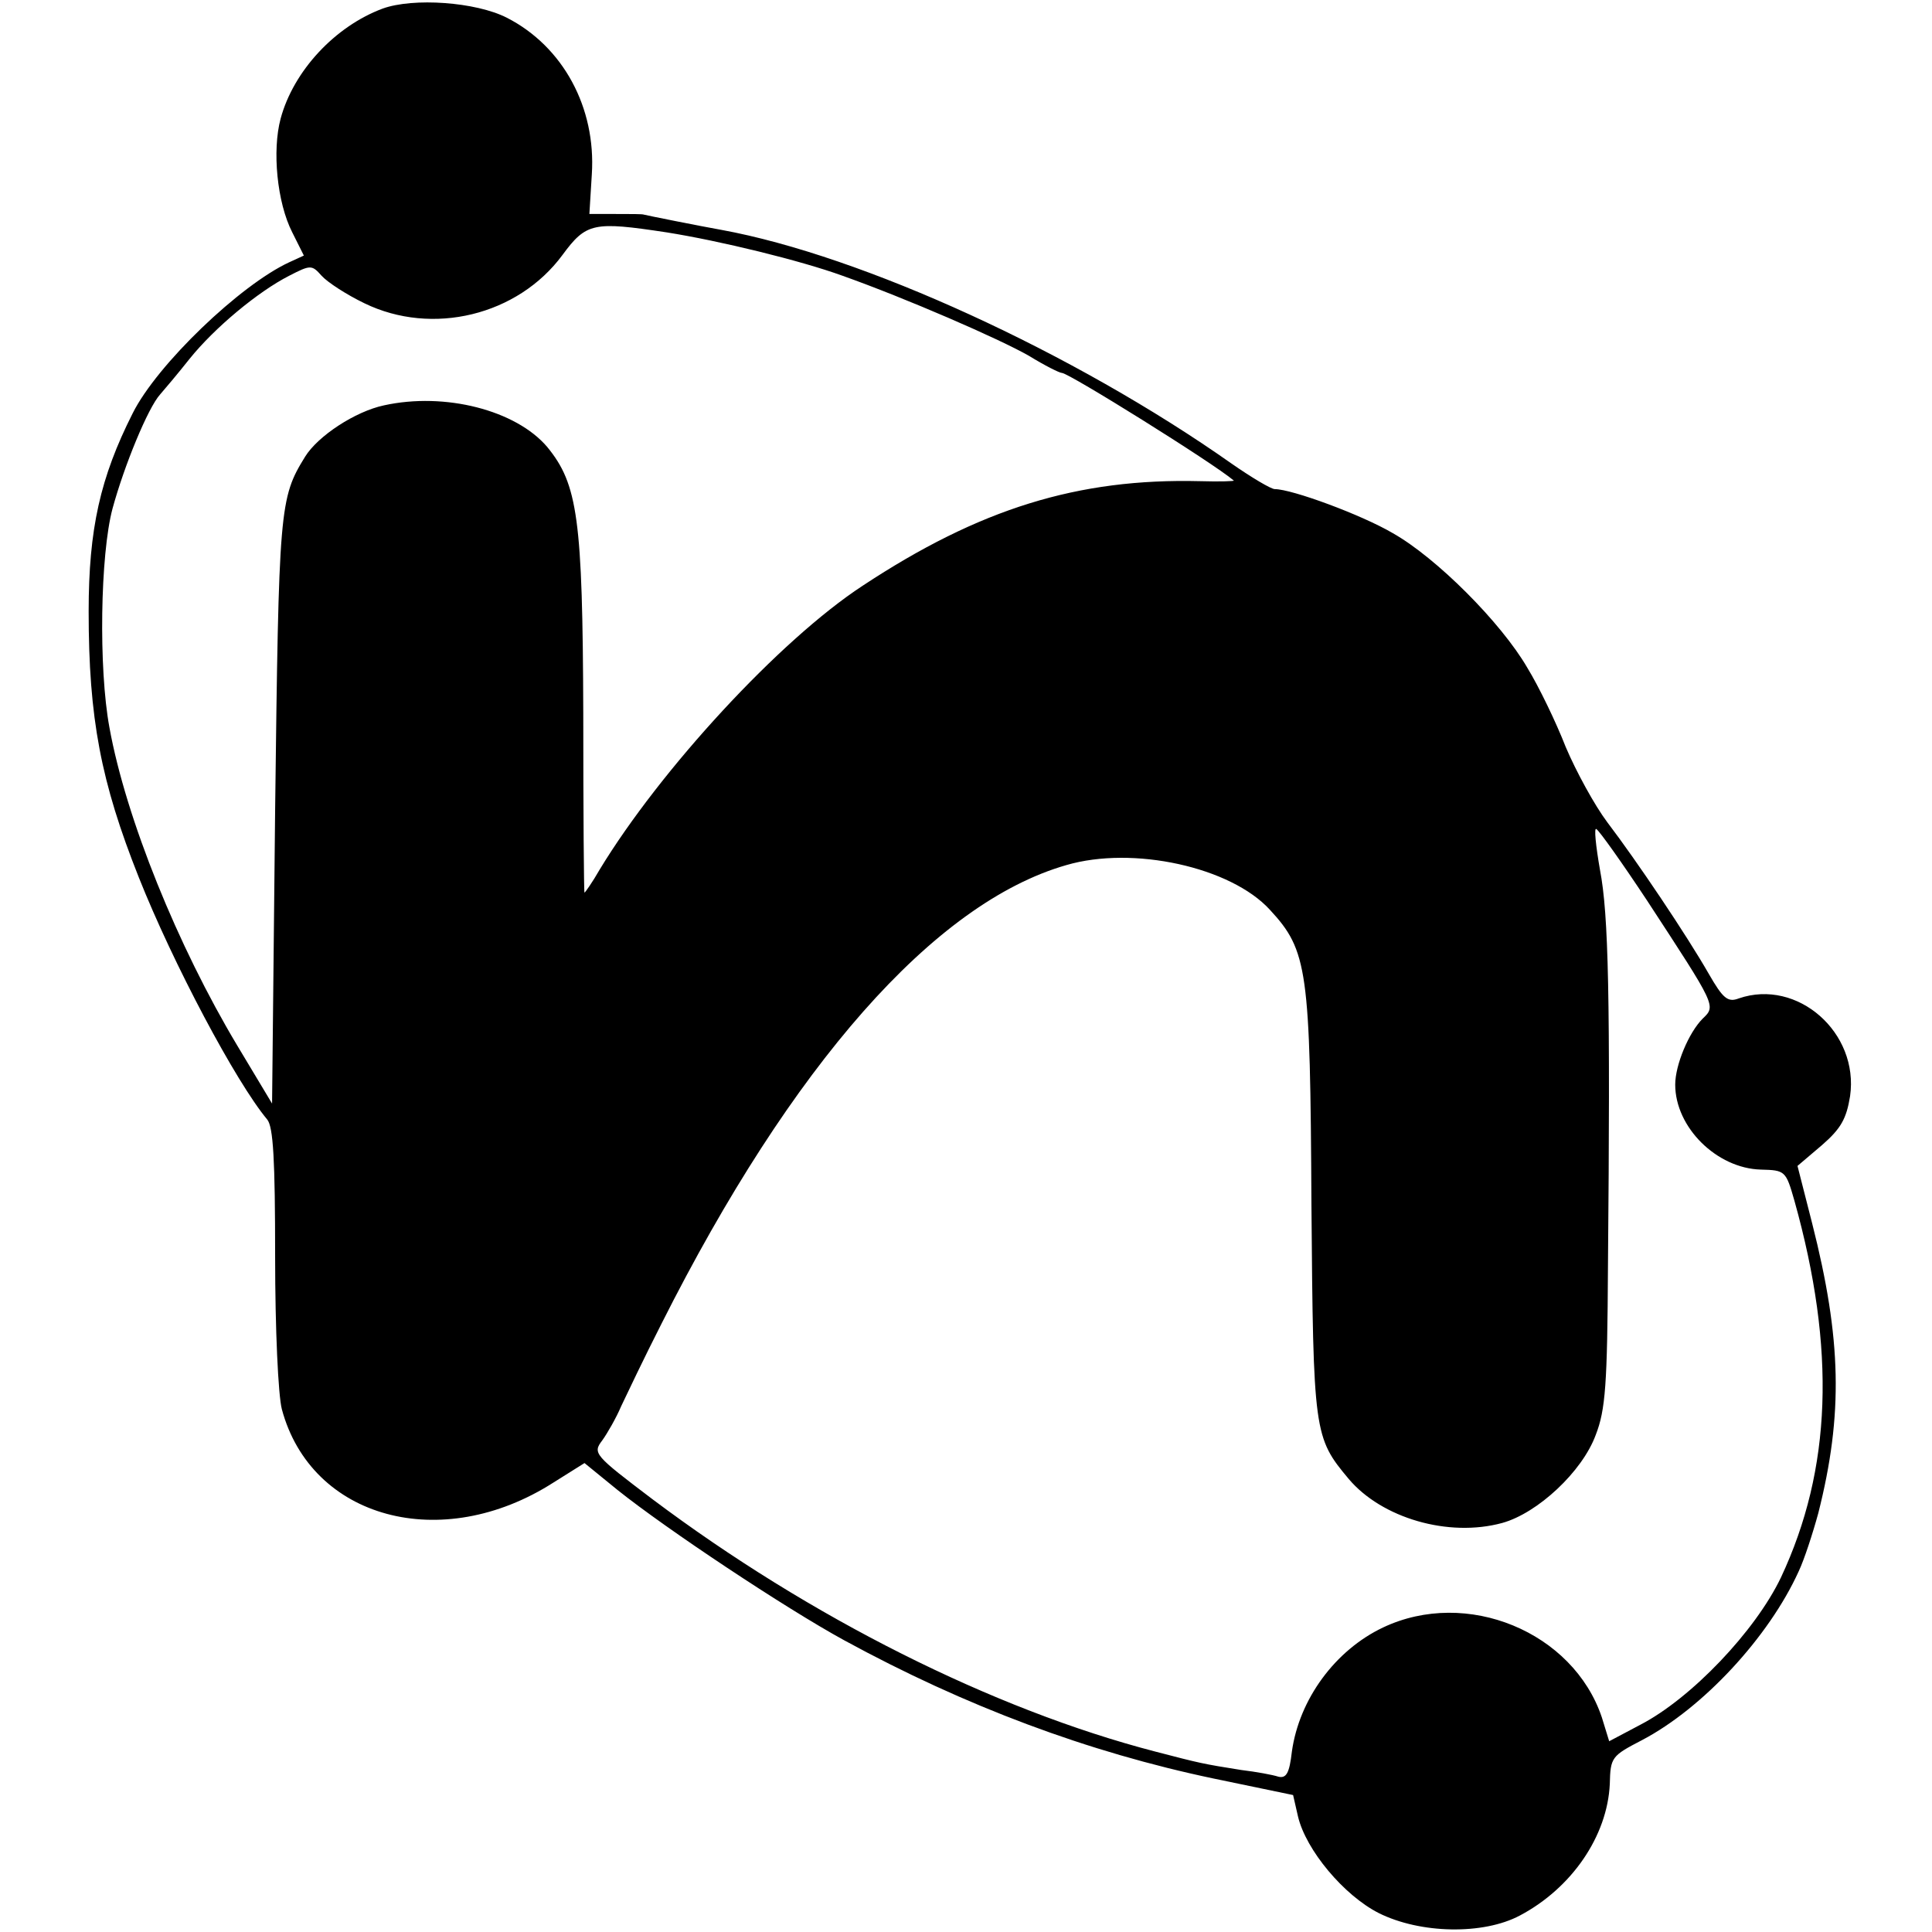
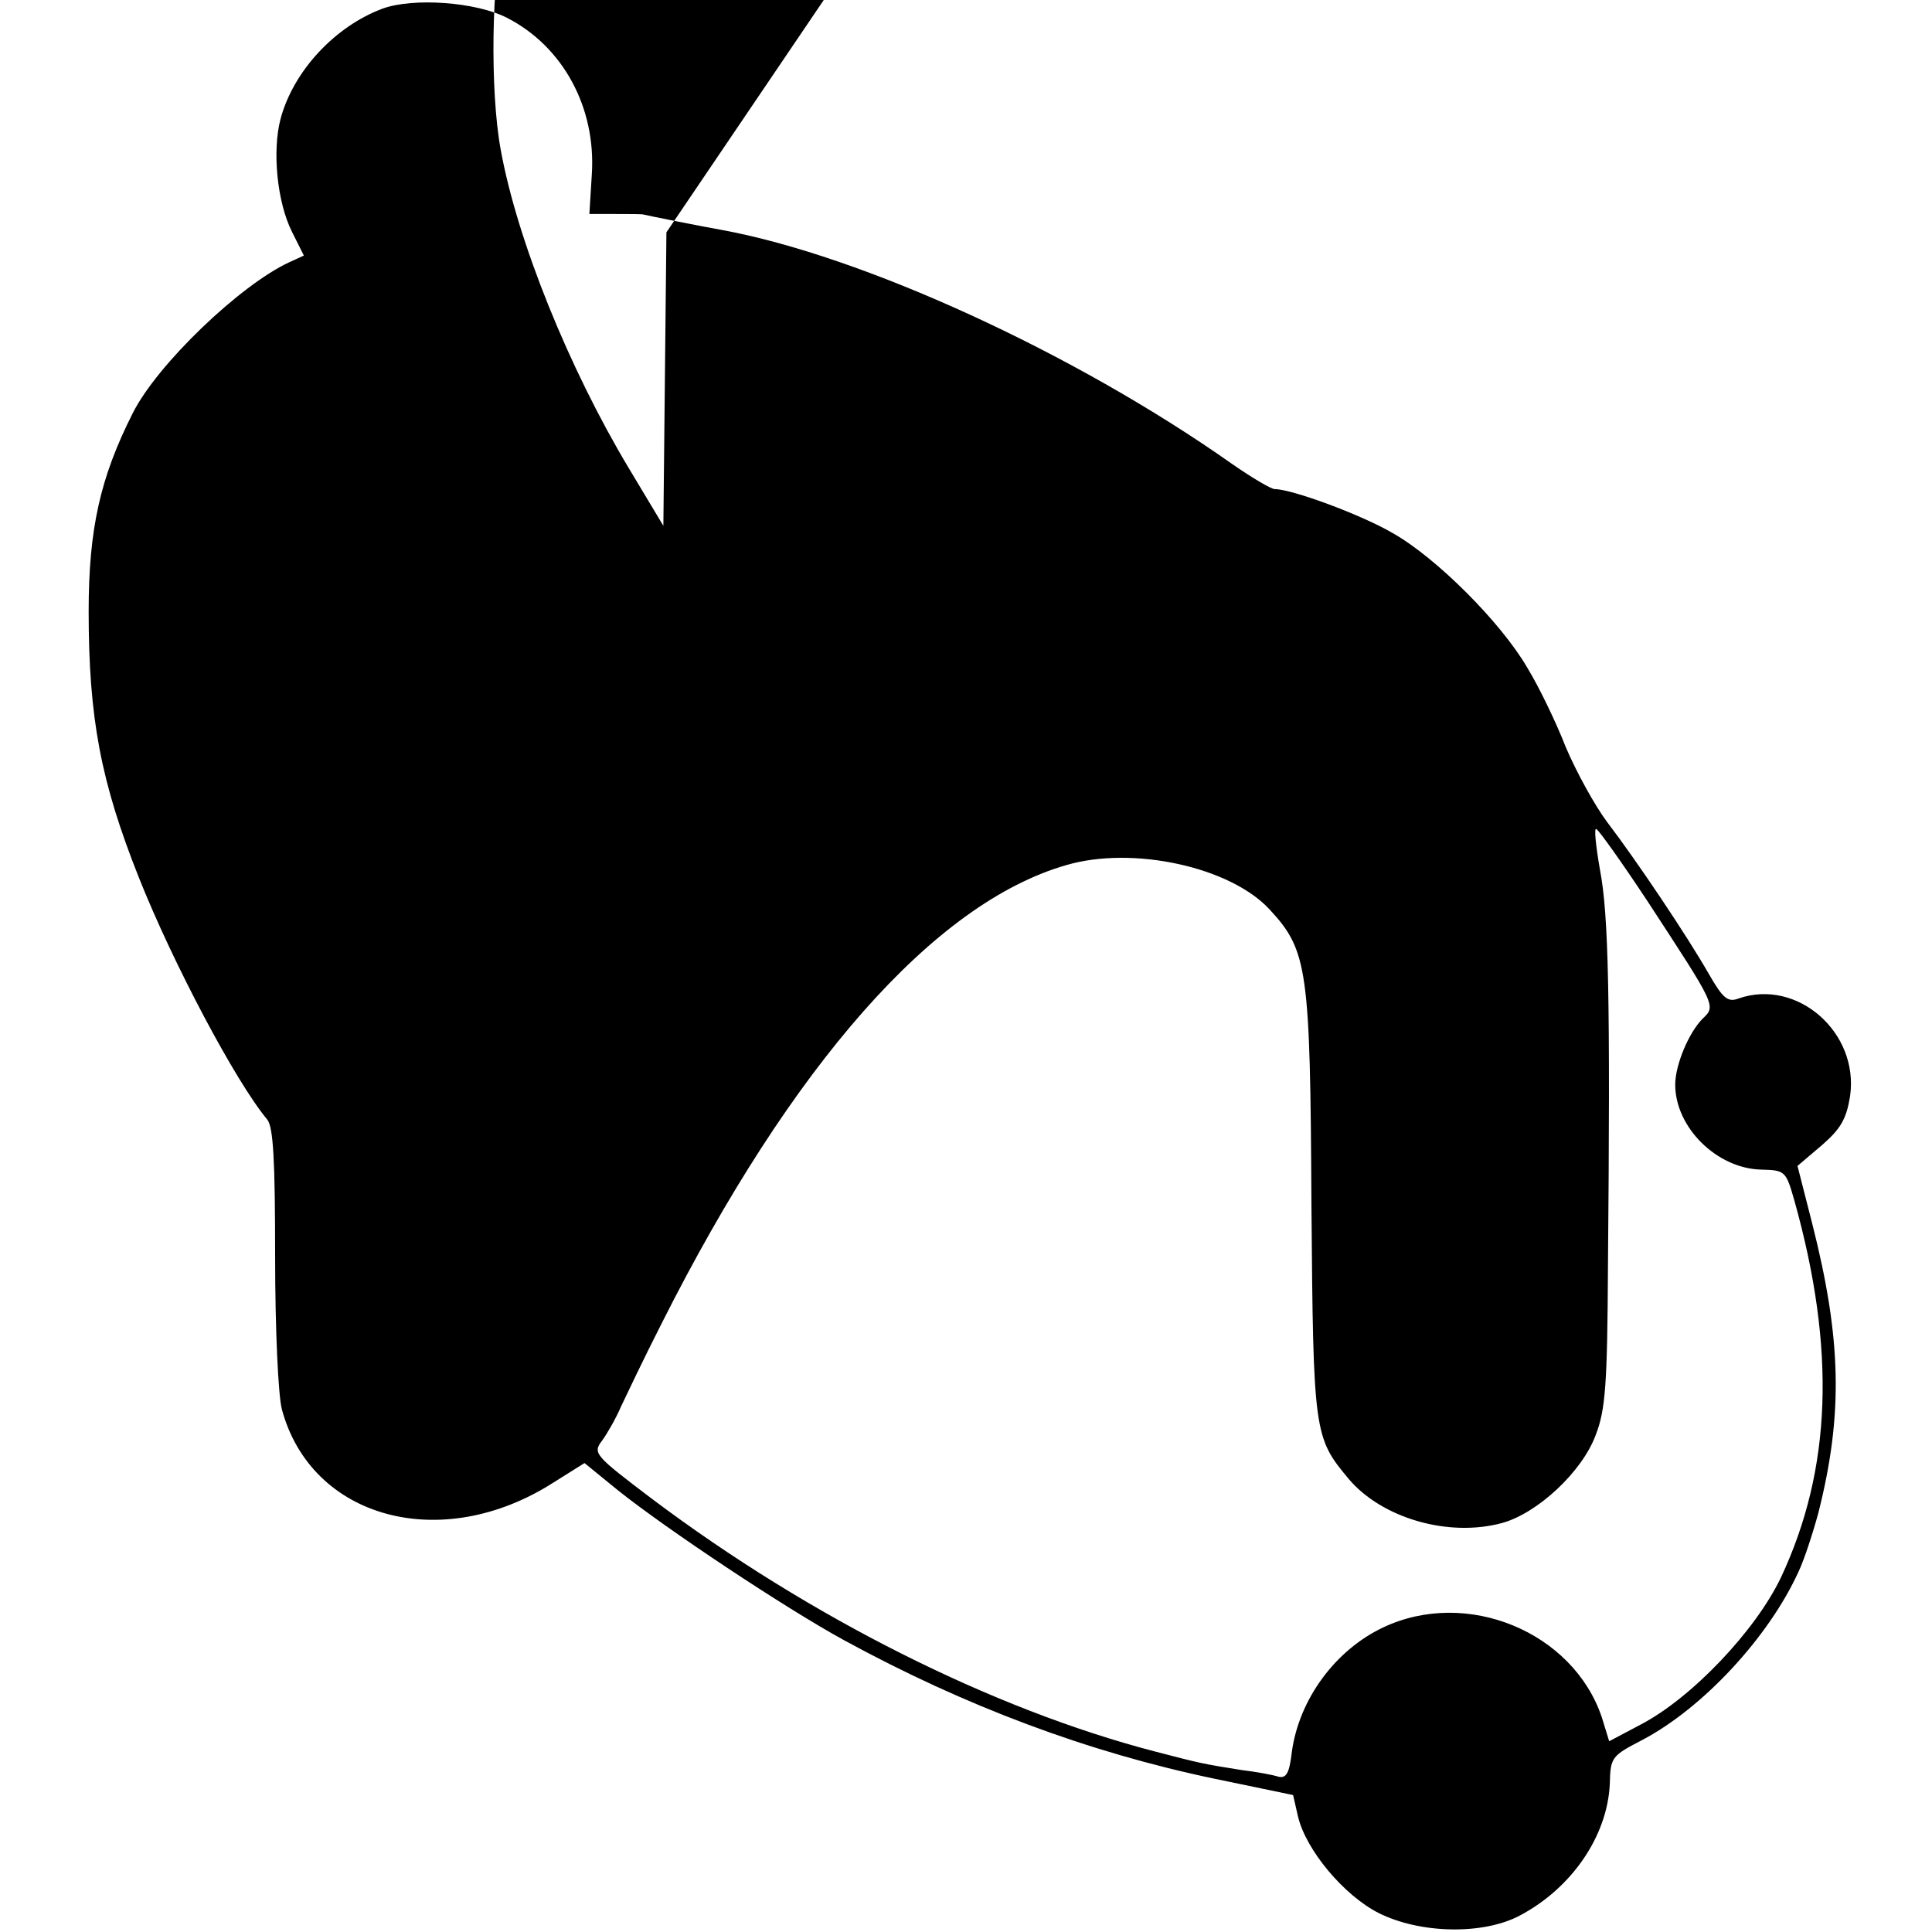
<svg xmlns="http://www.w3.org/2000/svg" version="1.0" width="316pt" height="316pt" viewBox="0 0 316 316" preserveAspectRatio="xMidYMid meet">
  <g transform="translate(0,316) scale(0.1,-0.1)" fill="#000000" stroke="none">
-     <path d="M626 3146 c-78 -29 -146 -102 -167 -180 -14 -52 -6 -137 19 -186 l19 -38 -24 -11 c-80 -37 -216 -167 -256 -247 -53 -105 -72 -189 -72 -324 0 -175 20 -279 82 -435 56 -141 159 -335 210 -396 10 -12 13 -66 13 -225 0 -118 5 -226 11 -249 48 -179 261 -237 444 -120 l51 32 54 -44 c80 -64 274 -193 371 -246 198 -108 399 -183 604 -226 l130 -27 8 -35 c13 -55 75 -129 132 -158 68 -34 171 -36 231 -4 85 45 143 130 147 215 1 44 3 46 53 72 99 52 207 168 256 276 9 19 23 62 32 95 41 162 38 285 -10 474 l-24 94 40 34 c31 27 40 43 46 80 15 104 -86 193 -182 160 -18 -7 -26 0 -49 40 -36 63 -118 185 -166 248 -21 28 -51 83 -68 123 -16 41 -44 99 -63 130 -43 74 -149 180 -220 220 -51 30 -165 72 -193 72 -6 0 -38 19 -71 42 -257 181 -604 340 -834 382 -34 6 -124 24 -127 25 -2 1 -22 1 -46 1 l-43 0 4 65 c7 109 -47 209 -139 256 -51 26 -153 33 -203 15z m464 -366 c88 -14 219 -46 288 -71 104 -37 256 -103 305 -131 26 -16 50 -28 54 -28 11 0 247 -147 281 -176 2 -1 -22 -2 -55 -1 -200 5 -361 -45 -552 -171 -136 -89 -331 -301 -430 -464 -12 -21 -24 -38 -25 -38 -1 0 -2 132 -2 293 -1 319 -9 375 -59 436 -51 60 -167 90 -267 68 -47 -10 -108 -50 -129 -84 -42 -68 -43 -83 -49 -578 l-5 -480 -57 95 c-97 162 -182 371 -209 520 -18 97 -15 283 5 358 19 70 58 165 78 187 7 8 29 34 48 58 41 51 112 110 163 136 35 18 37 18 53 0 10 -11 41 -31 70 -45 111 -54 251 -20 324 79 39 53 51 55 170 37z m1604 -1093 c113 -173 113 -172 91 -193 -23 -23 -45 -76 -45 -108 0 -70 68 -137 140 -139 40 -1 41 -2 55 -51 68 -243 61 -439 -22 -616 -42 -88 -147 -198 -230 -241 l-51 -27 -12 39 c-47 140 -221 212 -358 147 -78 -37 -137 -117 -149 -203 -4 -35 -9 -44 -22 -41 -9 3 -36 8 -61 11 -63 10 -67 11 -140 30 -266 69 -566 220 -823 413 -95 72 -98 75 -82 96 8 11 23 37 31 56 9 19 38 80 66 135 213 423 446 688 662 750 109 32 269 -3 333 -73 62 -67 66 -98 68 -482 3 -374 4 -381 61 -449 54 -64 163 -96 251 -72 58 16 131 84 153 144 16 41 19 83 20 275 4 442 1 576 -13 649 -7 40 -10 70 -6 67 5 -3 42 -55 83 -117z" />
+     <path d="M626 3146 c-78 -29 -146 -102 -167 -180 -14 -52 -6 -137 19 -186 l19 -38 -24 -11 c-80 -37 -216 -167 -256 -247 -53 -105 -72 -189 -72 -324 0 -175 20 -279 82 -435 56 -141 159 -335 210 -396 10 -12 13 -66 13 -225 0 -118 5 -226 11 -249 48 -179 261 -237 444 -120 l51 32 54 -44 c80 -64 274 -193 371 -246 198 -108 399 -183 604 -226 l130 -27 8 -35 c13 -55 75 -129 132 -158 68 -34 171 -36 231 -4 85 45 143 130 147 215 1 44 3 46 53 72 99 52 207 168 256 276 9 19 23 62 32 95 41 162 38 285 -10 474 l-24 94 40 34 c31 27 40 43 46 80 15 104 -86 193 -182 160 -18 -7 -26 0 -49 40 -36 63 -118 185 -166 248 -21 28 -51 83 -68 123 -16 41 -44 99 -63 130 -43 74 -149 180 -220 220 -51 30 -165 72 -193 72 -6 0 -38 19 -71 42 -257 181 -604 340 -834 382 -34 6 -124 24 -127 25 -2 1 -22 1 -46 1 l-43 0 4 65 c7 109 -47 209 -139 256 -51 26 -153 33 -203 15z m464 -366 l-5 -480 -57 95 c-97 162 -182 371 -209 520 -18 97 -15 283 5 358 19 70 58 165 78 187 7 8 29 34 48 58 41 51 112 110 163 136 35 18 37 18 53 0 10 -11 41 -31 70 -45 111 -54 251 -20 324 79 39 53 51 55 170 37z m1604 -1093 c113 -173 113 -172 91 -193 -23 -23 -45 -76 -45 -108 0 -70 68 -137 140 -139 40 -1 41 -2 55 -51 68 -243 61 -439 -22 -616 -42 -88 -147 -198 -230 -241 l-51 -27 -12 39 c-47 140 -221 212 -358 147 -78 -37 -137 -117 -149 -203 -4 -35 -9 -44 -22 -41 -9 3 -36 8 -61 11 -63 10 -67 11 -140 30 -266 69 -566 220 -823 413 -95 72 -98 75 -82 96 8 11 23 37 31 56 9 19 38 80 66 135 213 423 446 688 662 750 109 32 269 -3 333 -73 62 -67 66 -98 68 -482 3 -374 4 -381 61 -449 54 -64 163 -96 251 -72 58 16 131 84 153 144 16 41 19 83 20 275 4 442 1 576 -13 649 -7 40 -10 70 -6 67 5 -3 42 -55 83 -117z" />
  </g>
</svg>